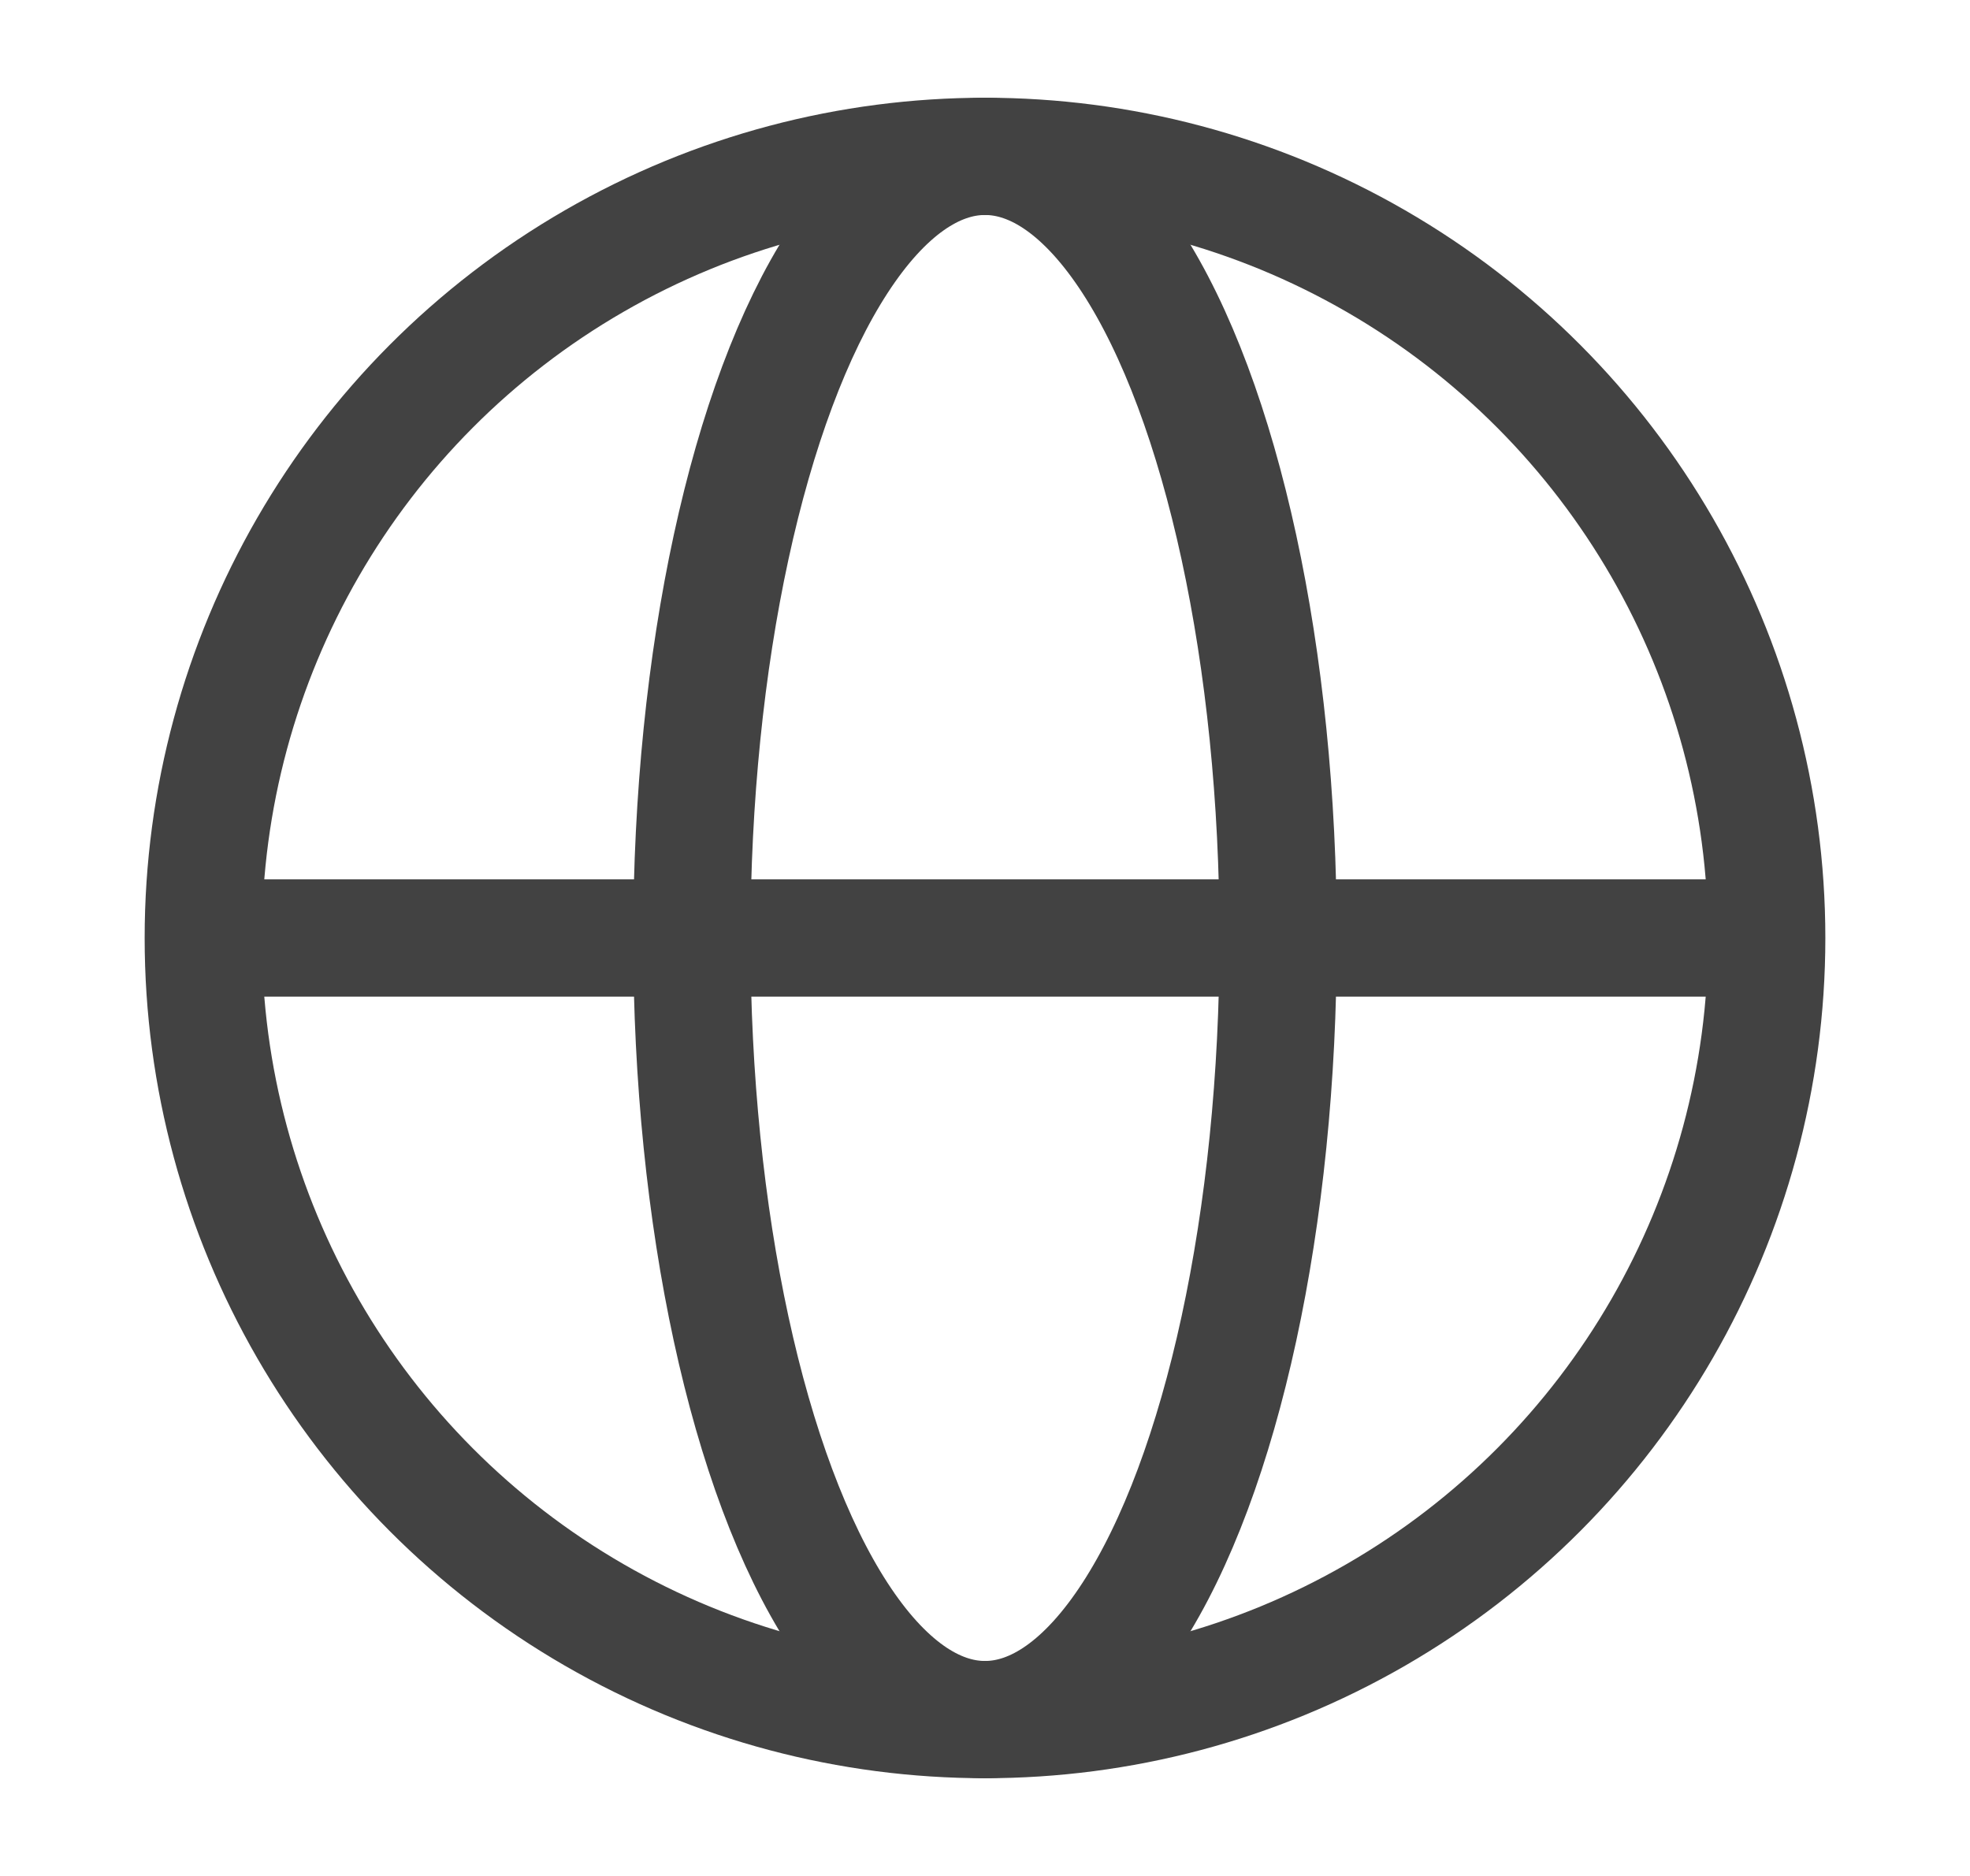
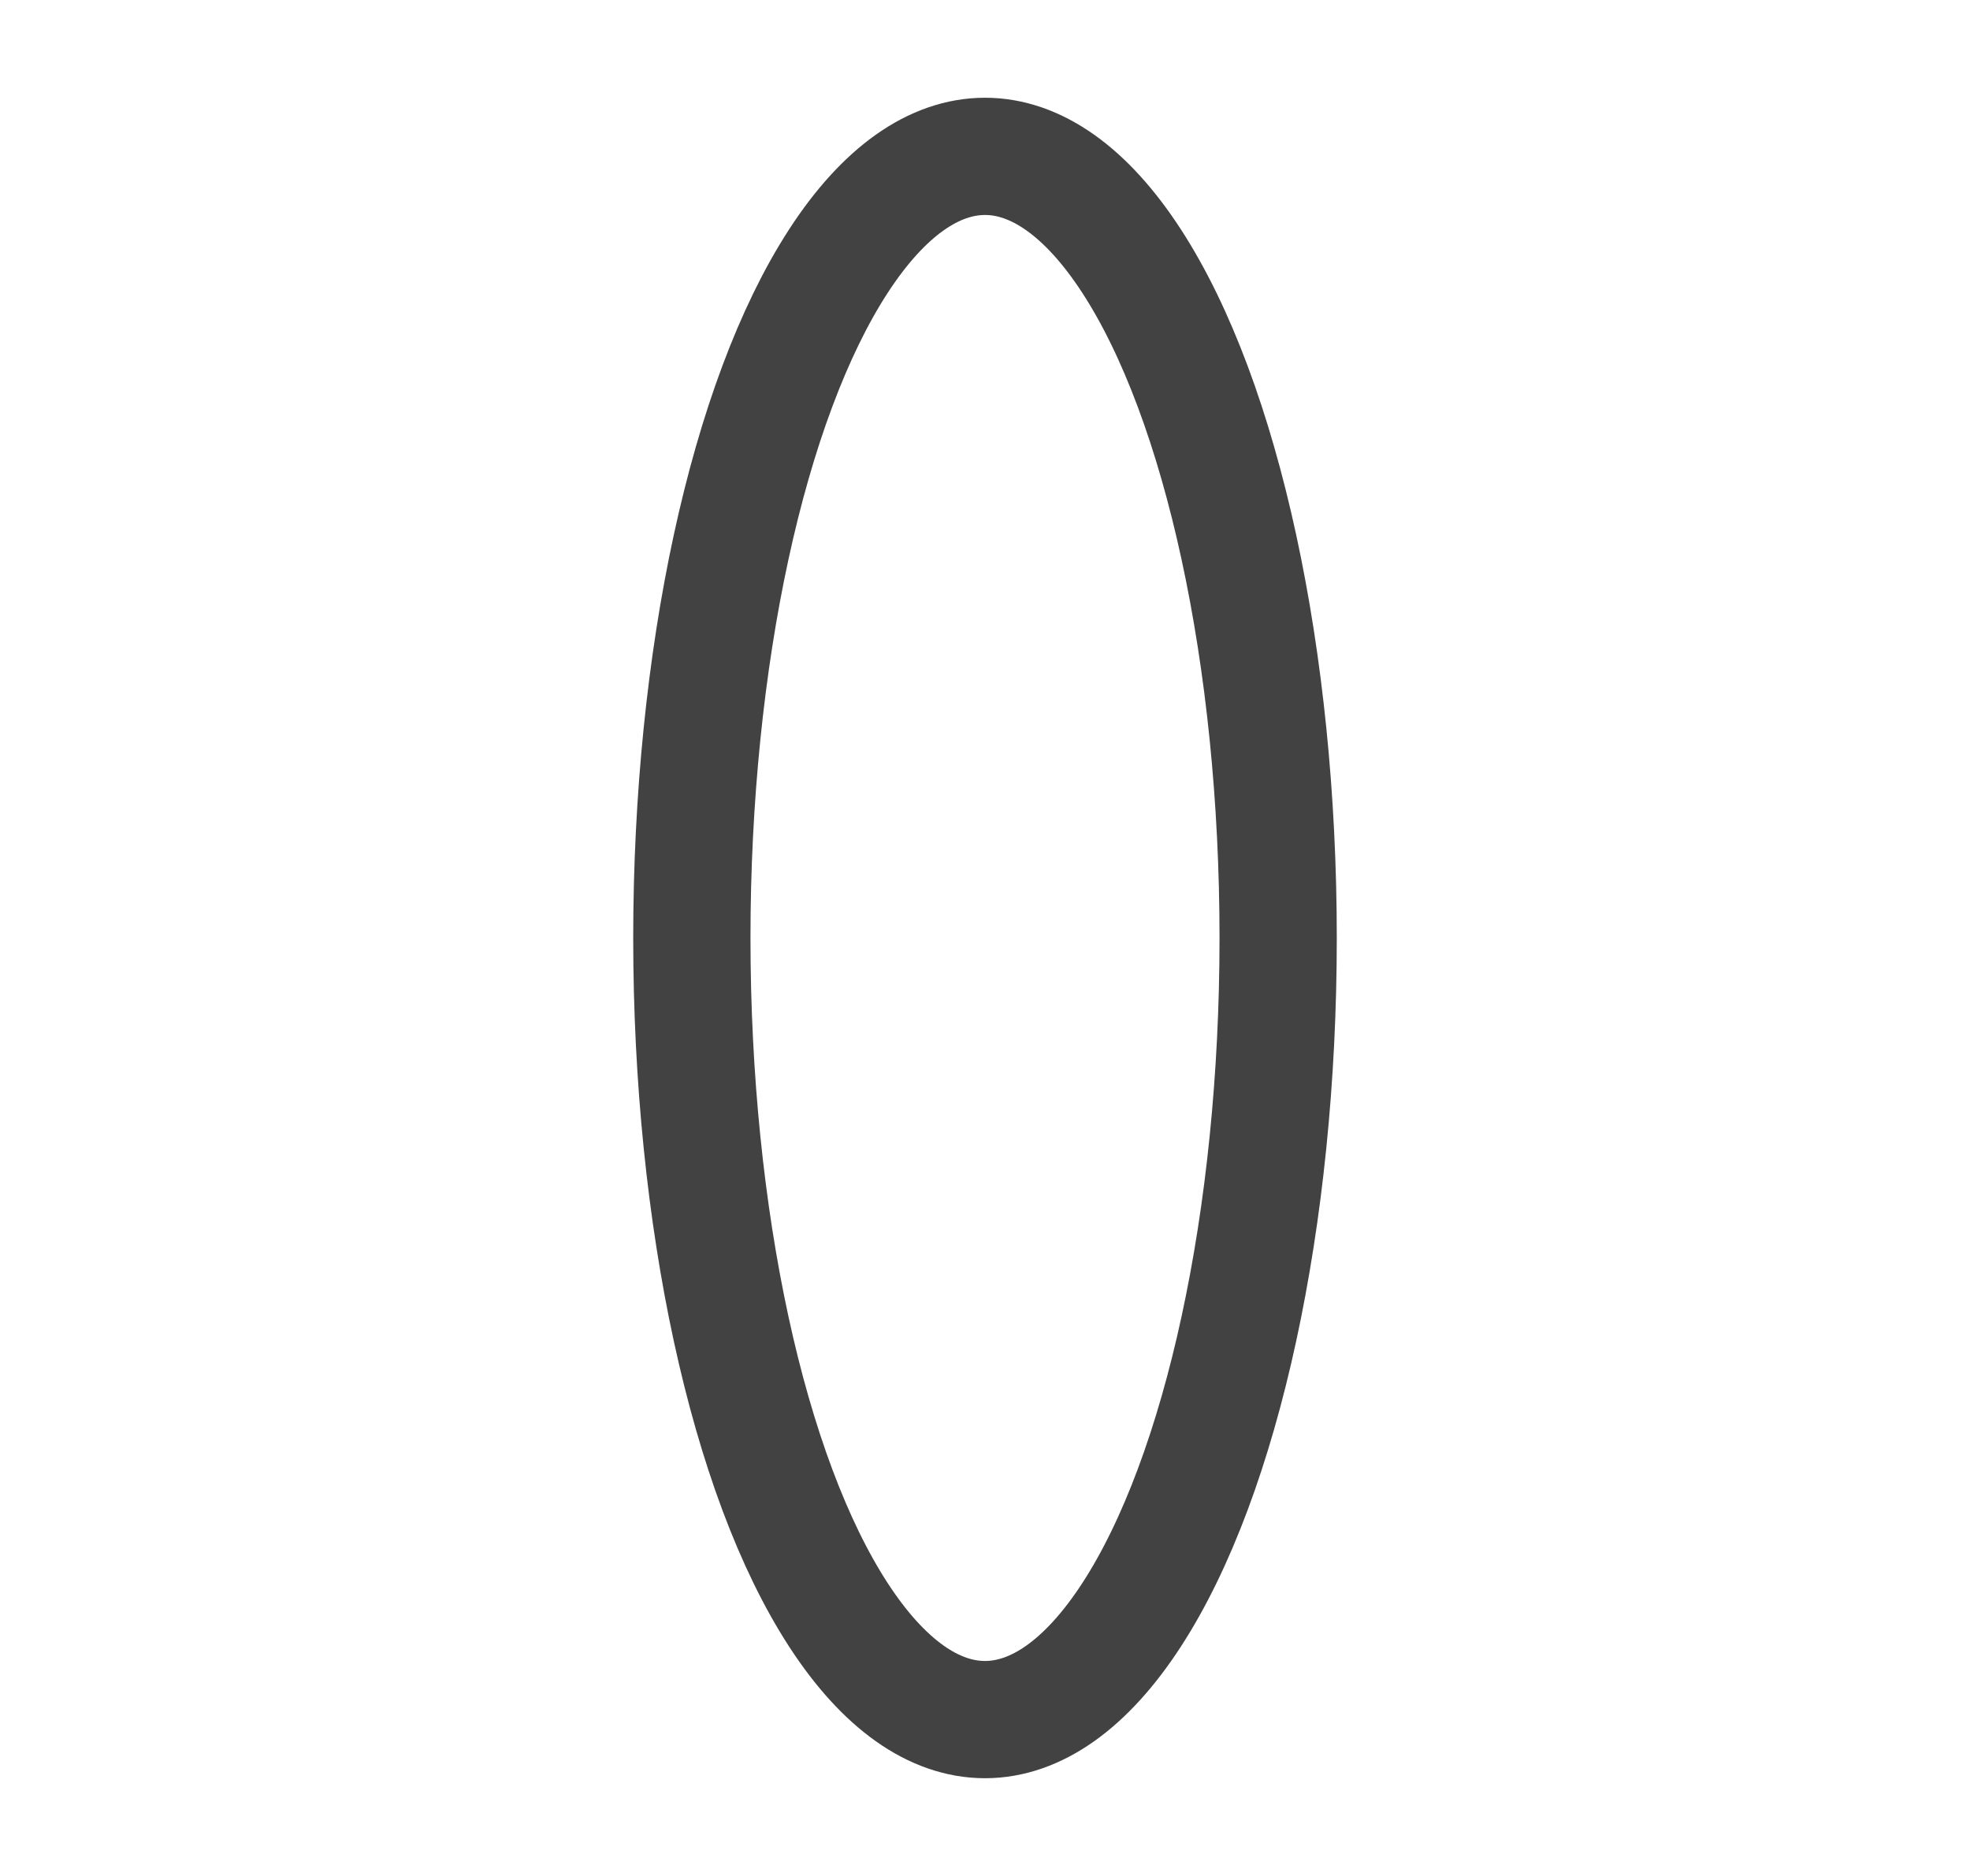
<svg xmlns="http://www.w3.org/2000/svg" width="21" height="20" viewBox="0 0 21 20" fill="none">
  <g id="earth">
-     <path id="Line 421" d="M2.167 10H18.833" stroke="#424242" stroke-width="1.25" />
    <ellipse id="Ellipse 1211" cx="10.5" cy="10" rx="3.125" ry="8.333" stroke="#424242" stroke-width="1.25" />
-     <circle id="Ellipse 1" cx="10.5" cy="10" r="8.333" stroke="#424242" stroke-width="1.25" />
  </g>
</svg>